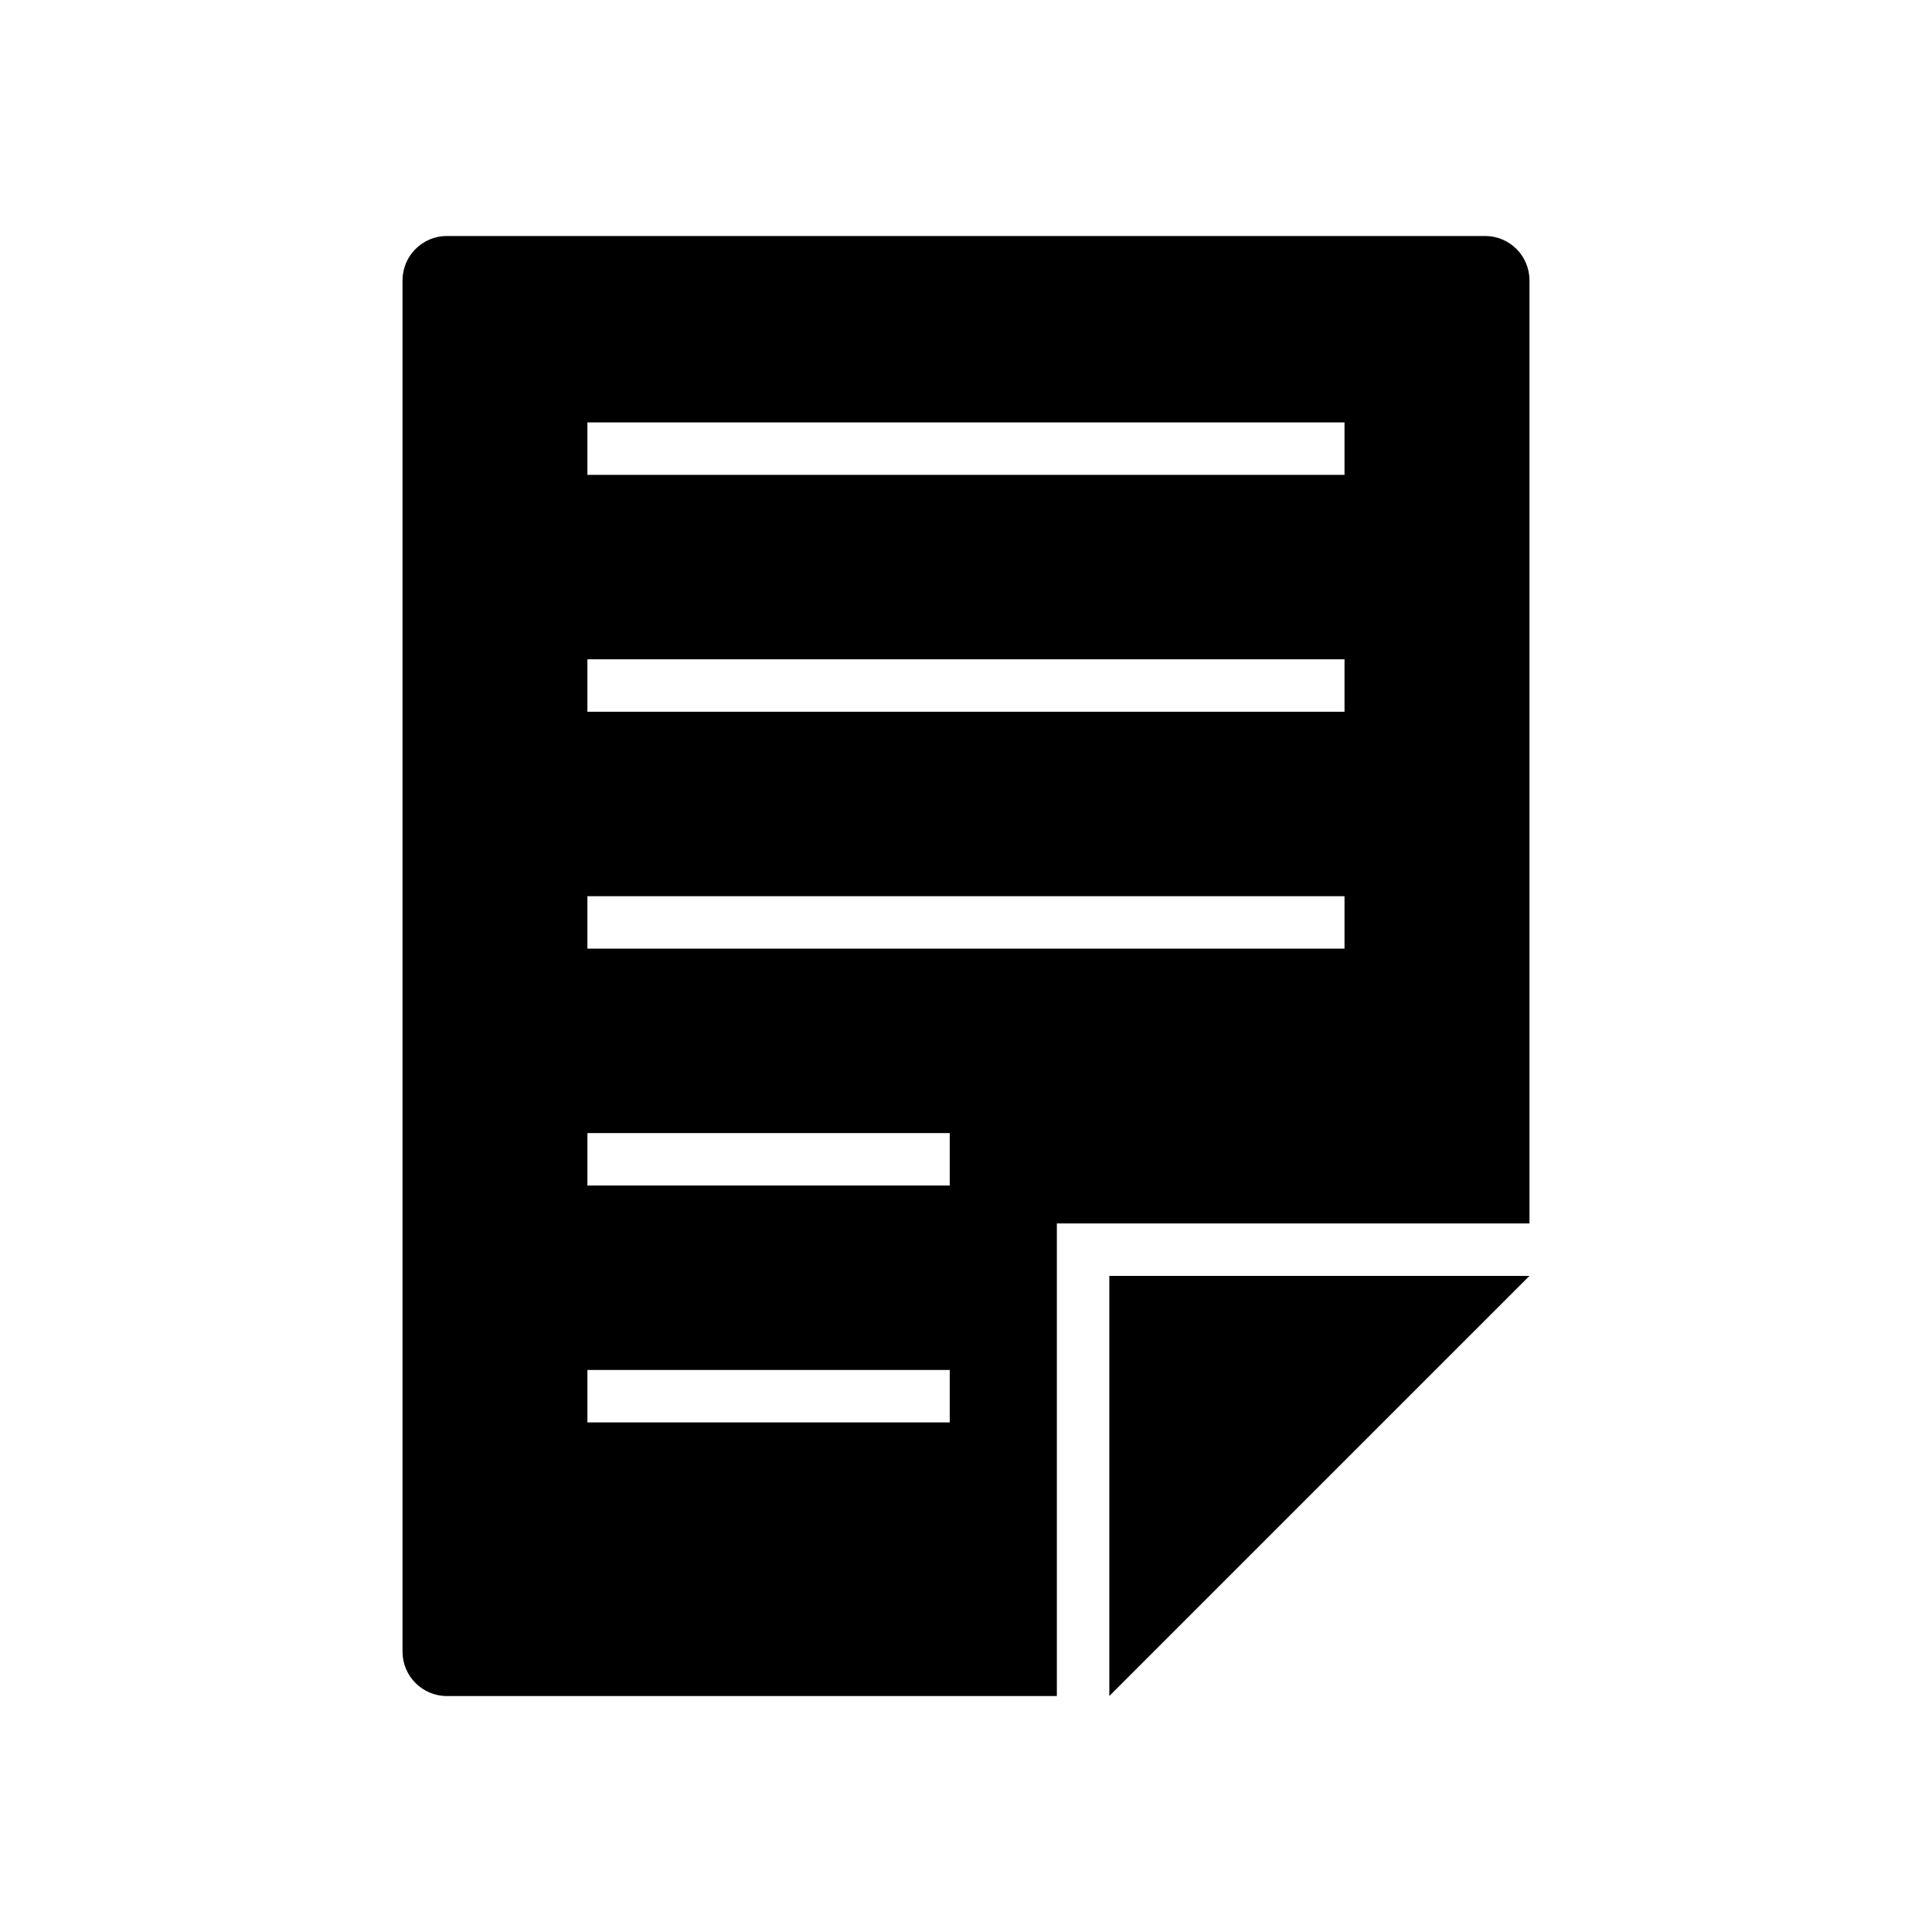
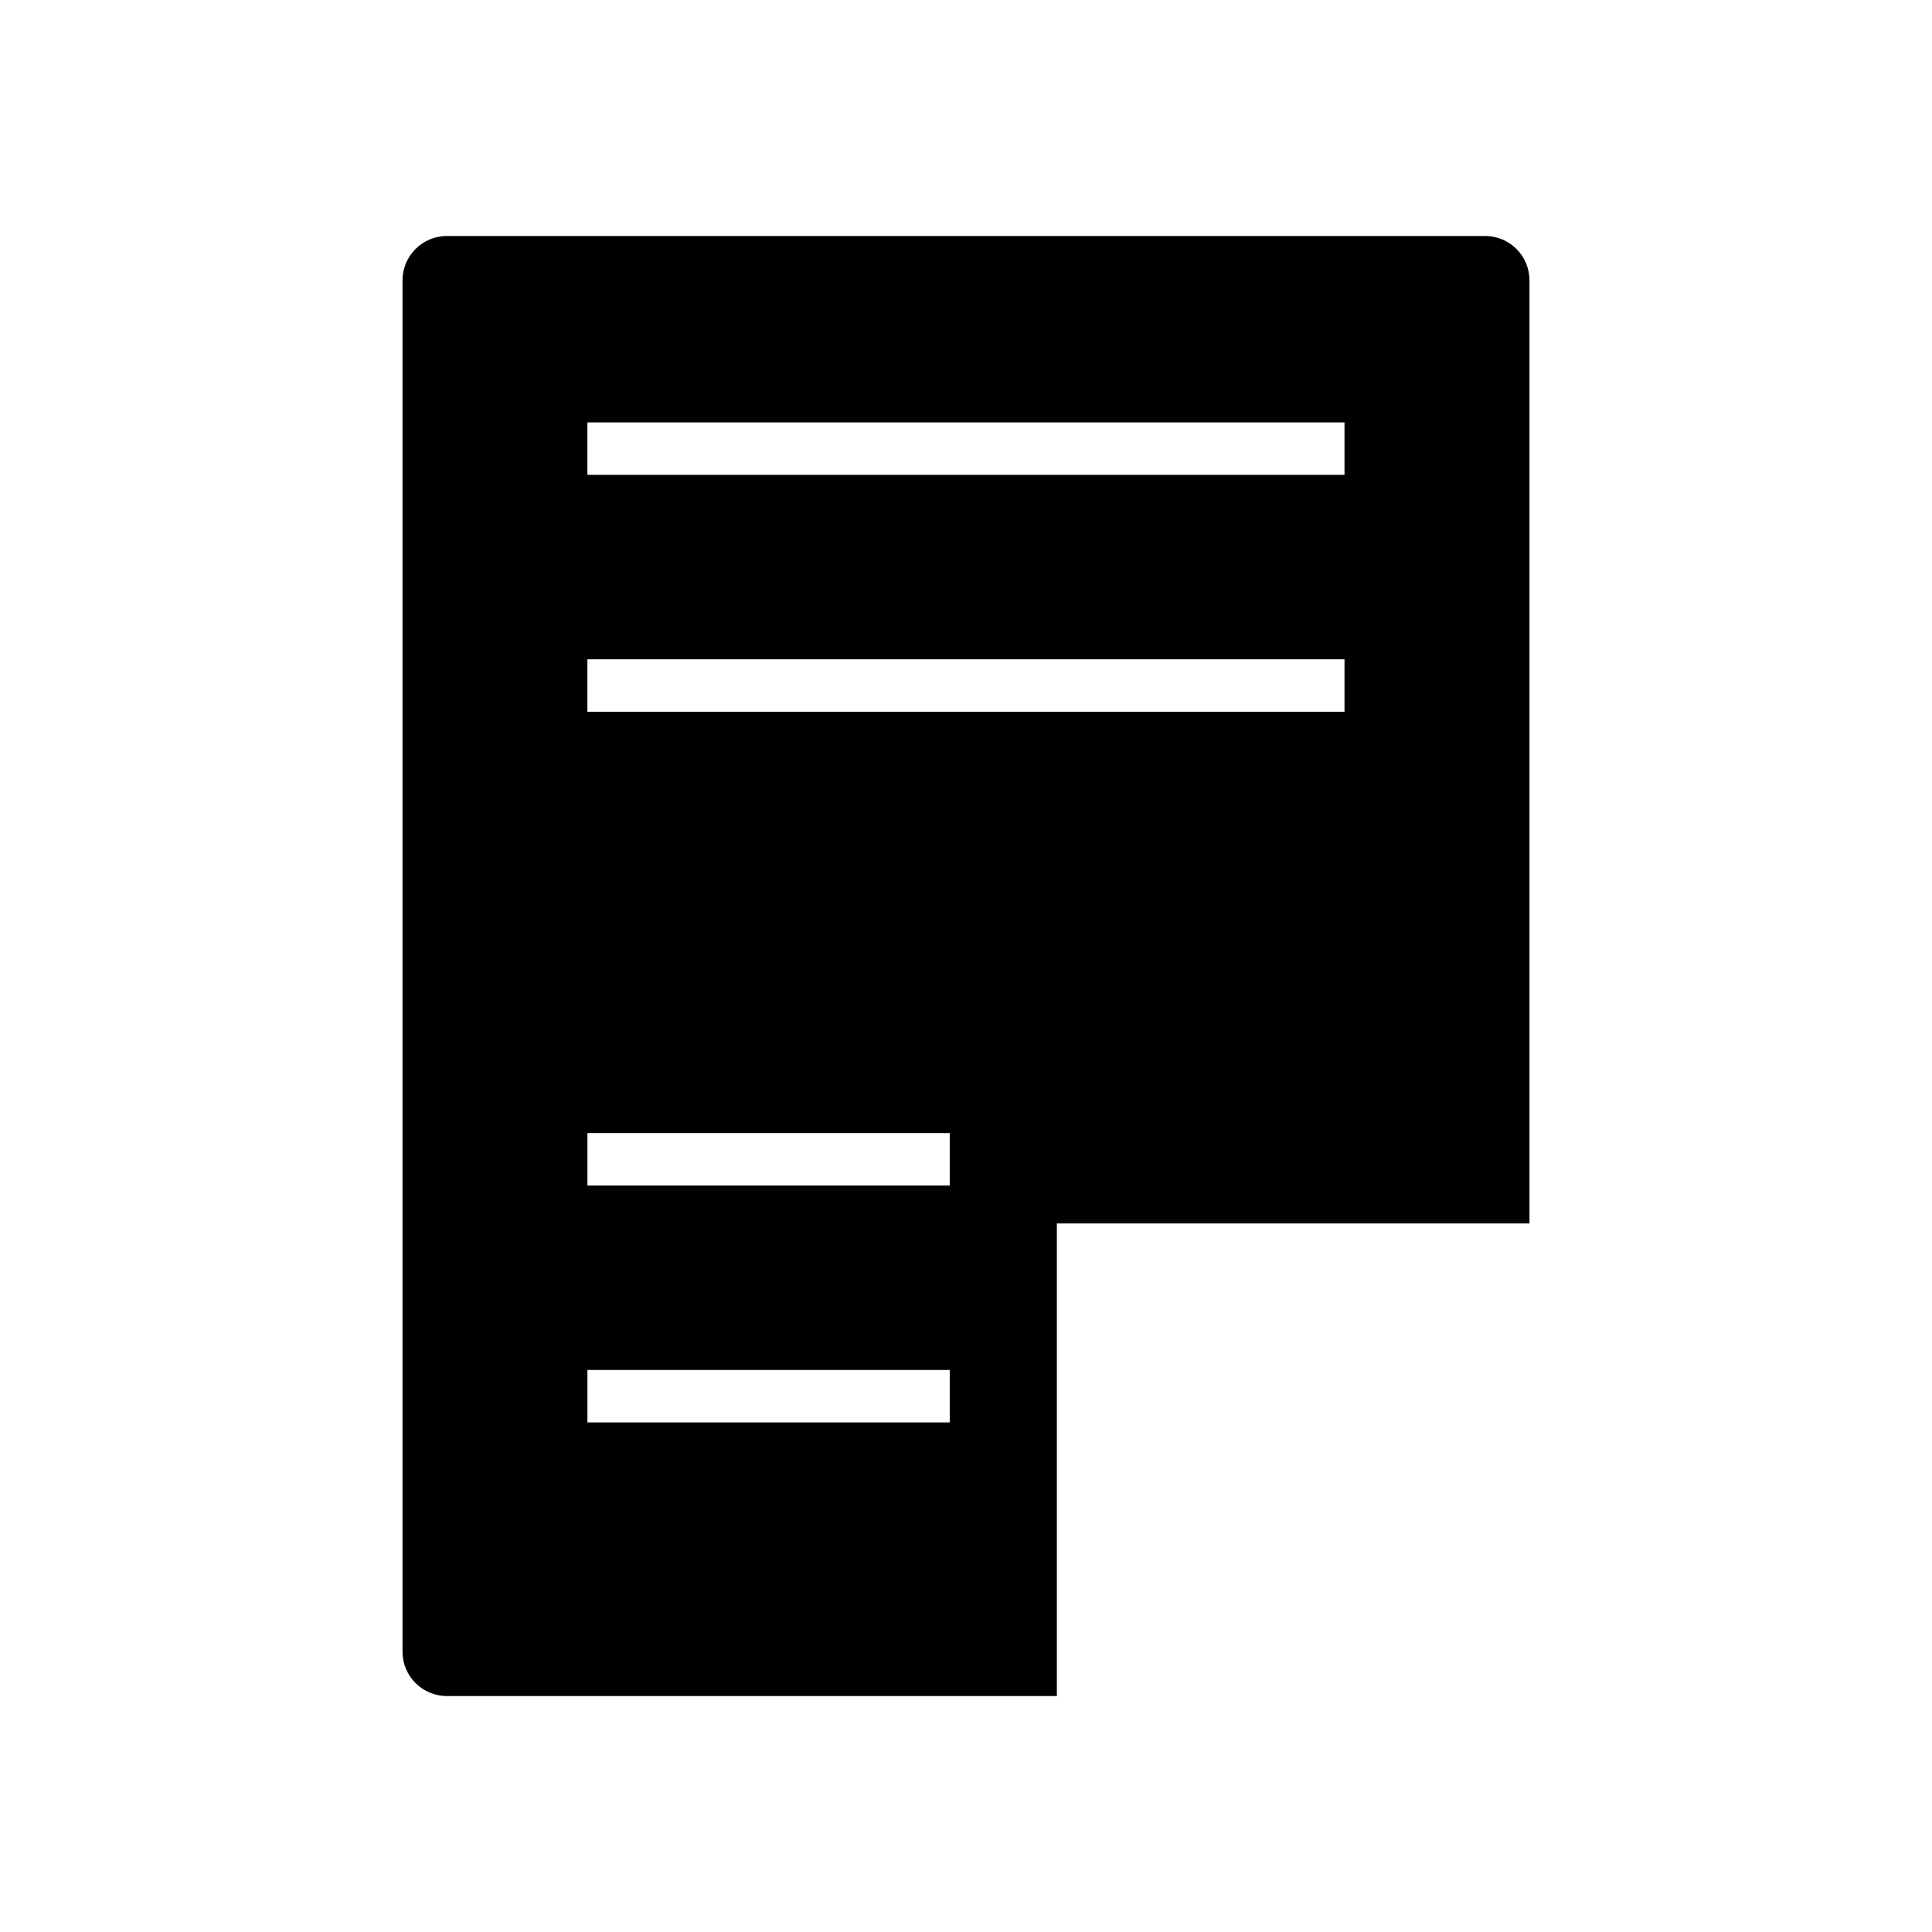
<svg xmlns="http://www.w3.org/2000/svg" fill="#000000" width="800px" height="800px" version="1.1" viewBox="144 144 512 512">
  <g>
-     <path d="m437.98 593.46 111.35-111.34h-111.35z" />
-     <path d="m537.56 206.54h-275.12c-6.504 0-11.77 5.269-11.77 11.773v363.4c0 6.488 5.266 11.758 11.77 11.758h161.64v-125.25h125.25v-249.91c0-6.504-5.269-11.773-11.77-11.773zm-141.87 314.41h-96.016v-13.895h96.016zm0-62.777h-96.016v-13.895h96.016zm104.62-62.777h-200.64v-13.895h200.64zm0-62.777h-200.64v-13.895h200.64zm0-62.781h-200.64v-13.891h200.64z" />
+     <path d="m537.56 206.54h-275.12c-6.504 0-11.77 5.269-11.77 11.773v363.4c0 6.488 5.266 11.758 11.77 11.758h161.64v-125.25h125.25v-249.91c0-6.504-5.269-11.773-11.77-11.773zm-141.87 314.41h-96.016v-13.895h96.016zm0-62.777h-96.016v-13.895h96.016zm104.62-62.777h-200.64h200.64zm0-62.777h-200.64v-13.895h200.64zm0-62.781h-200.64v-13.891h200.64z" />
  </g>
</svg>